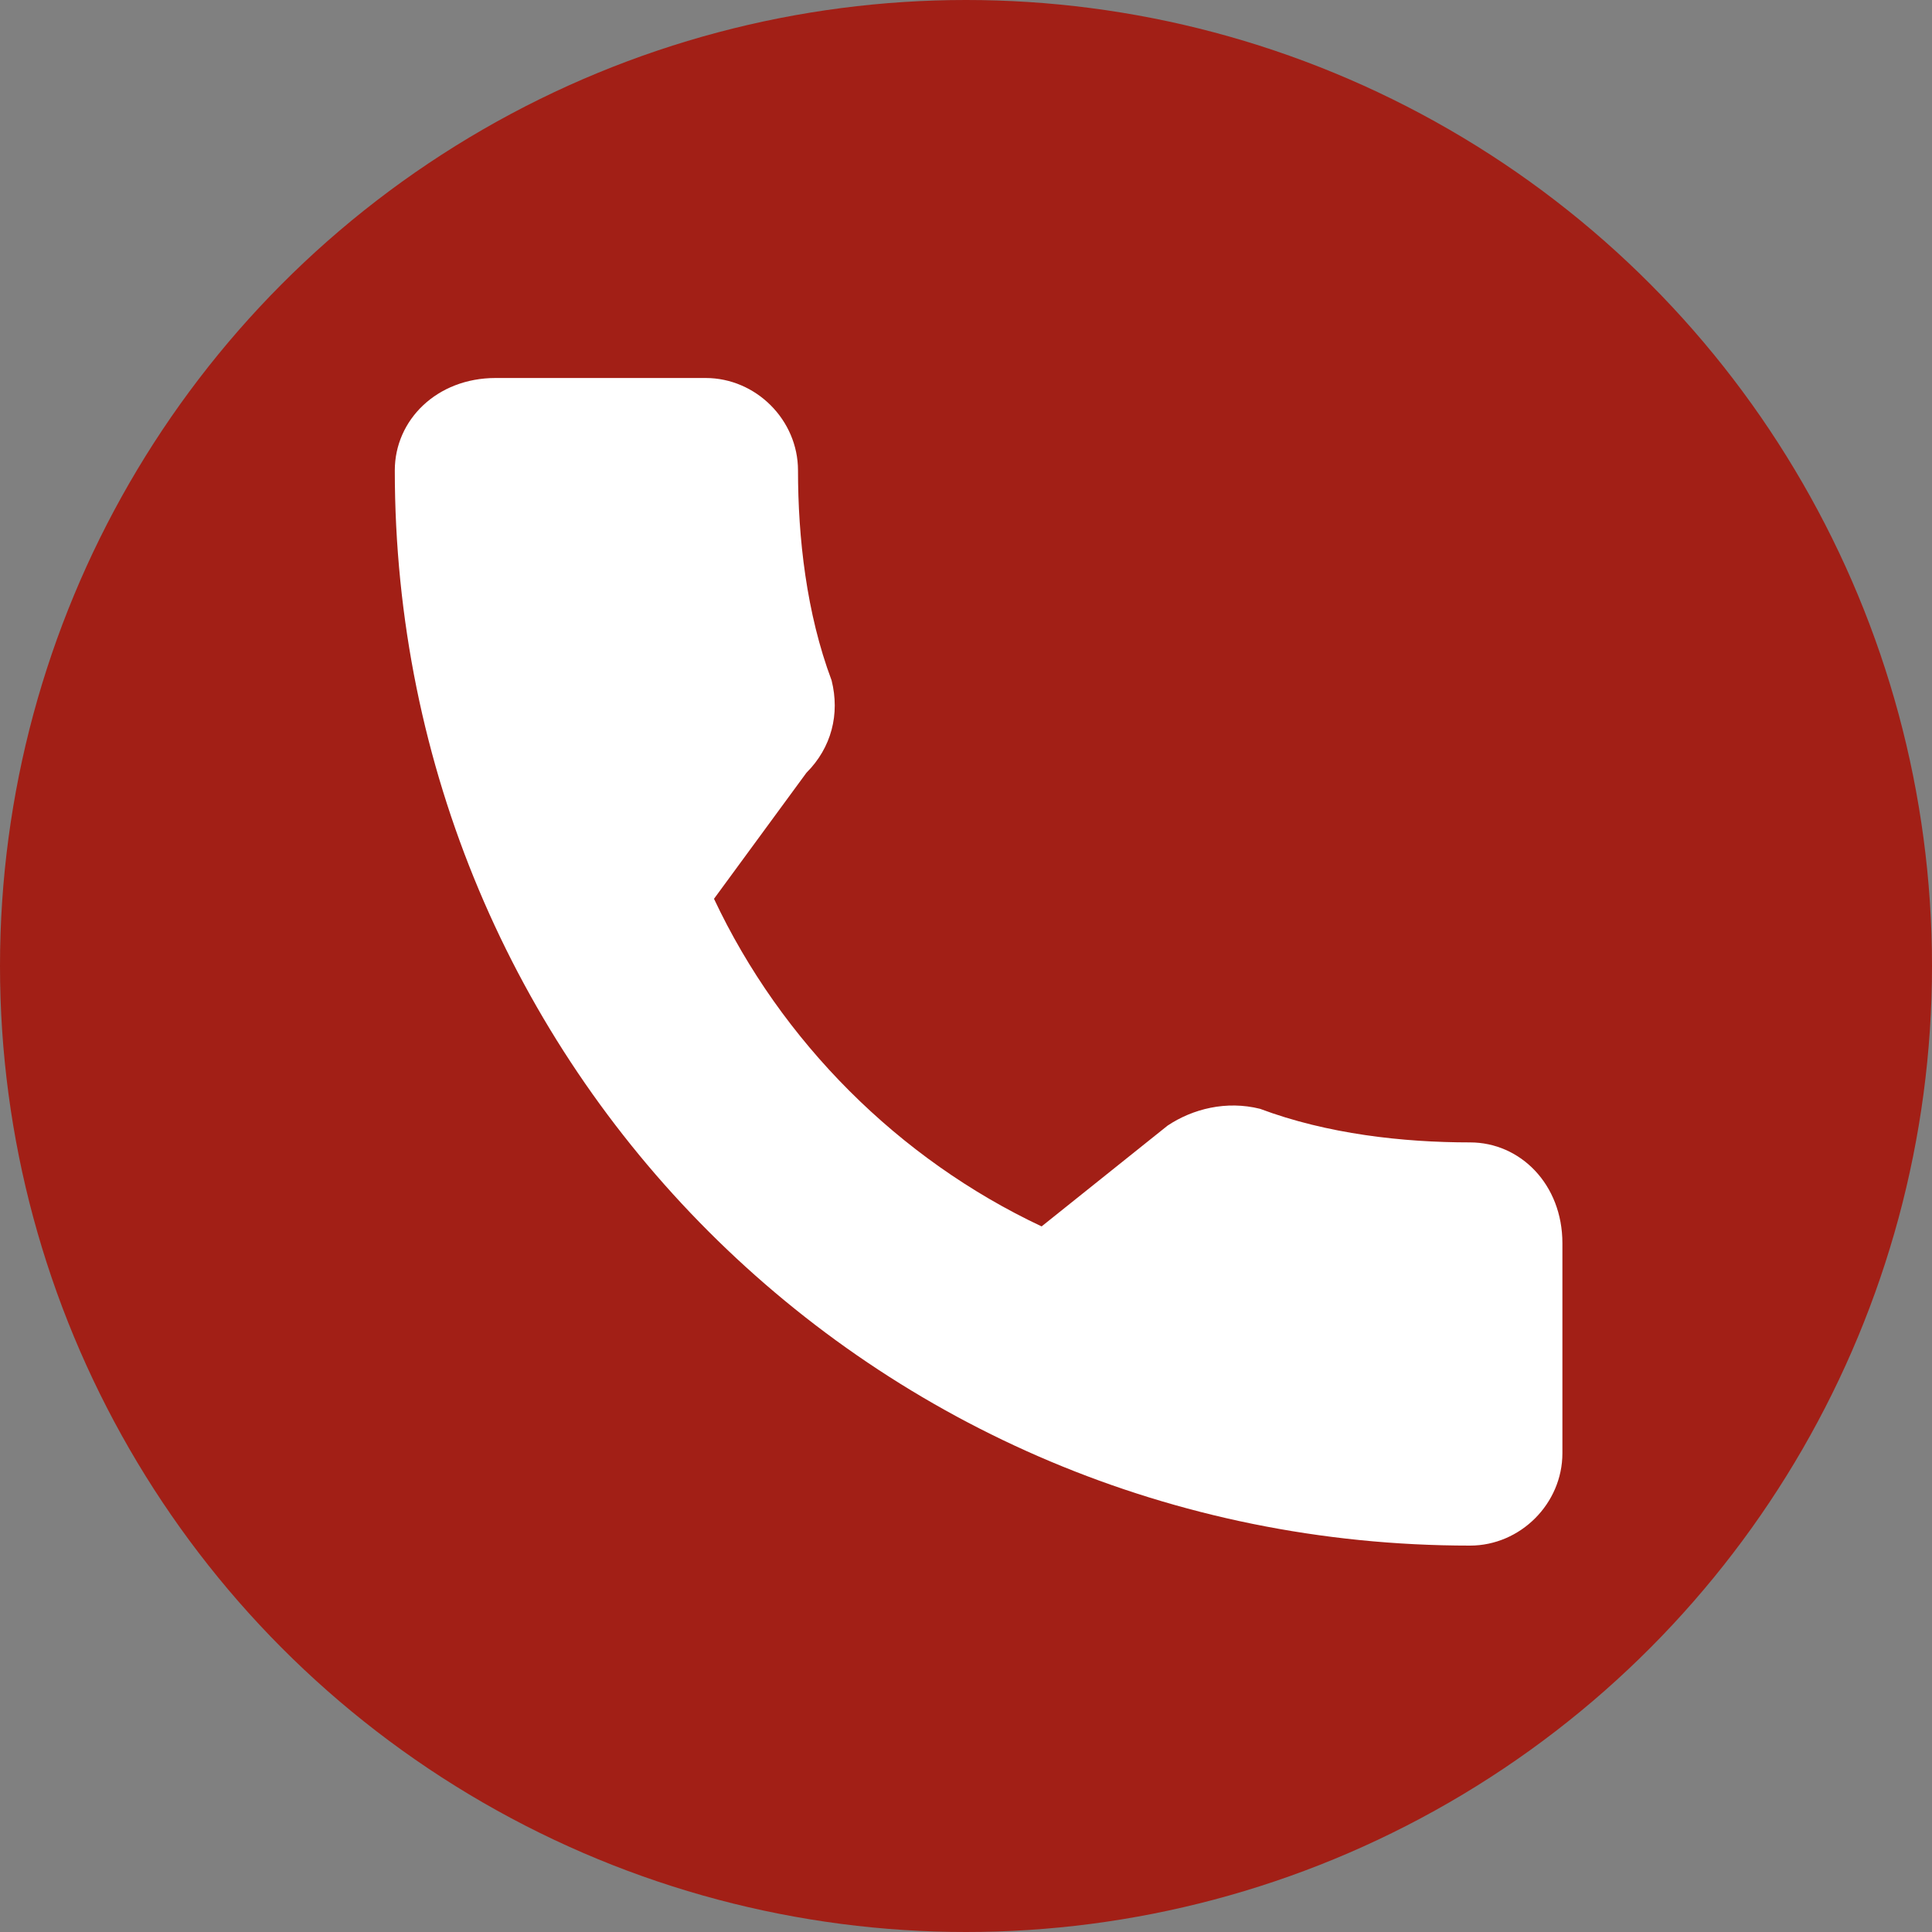
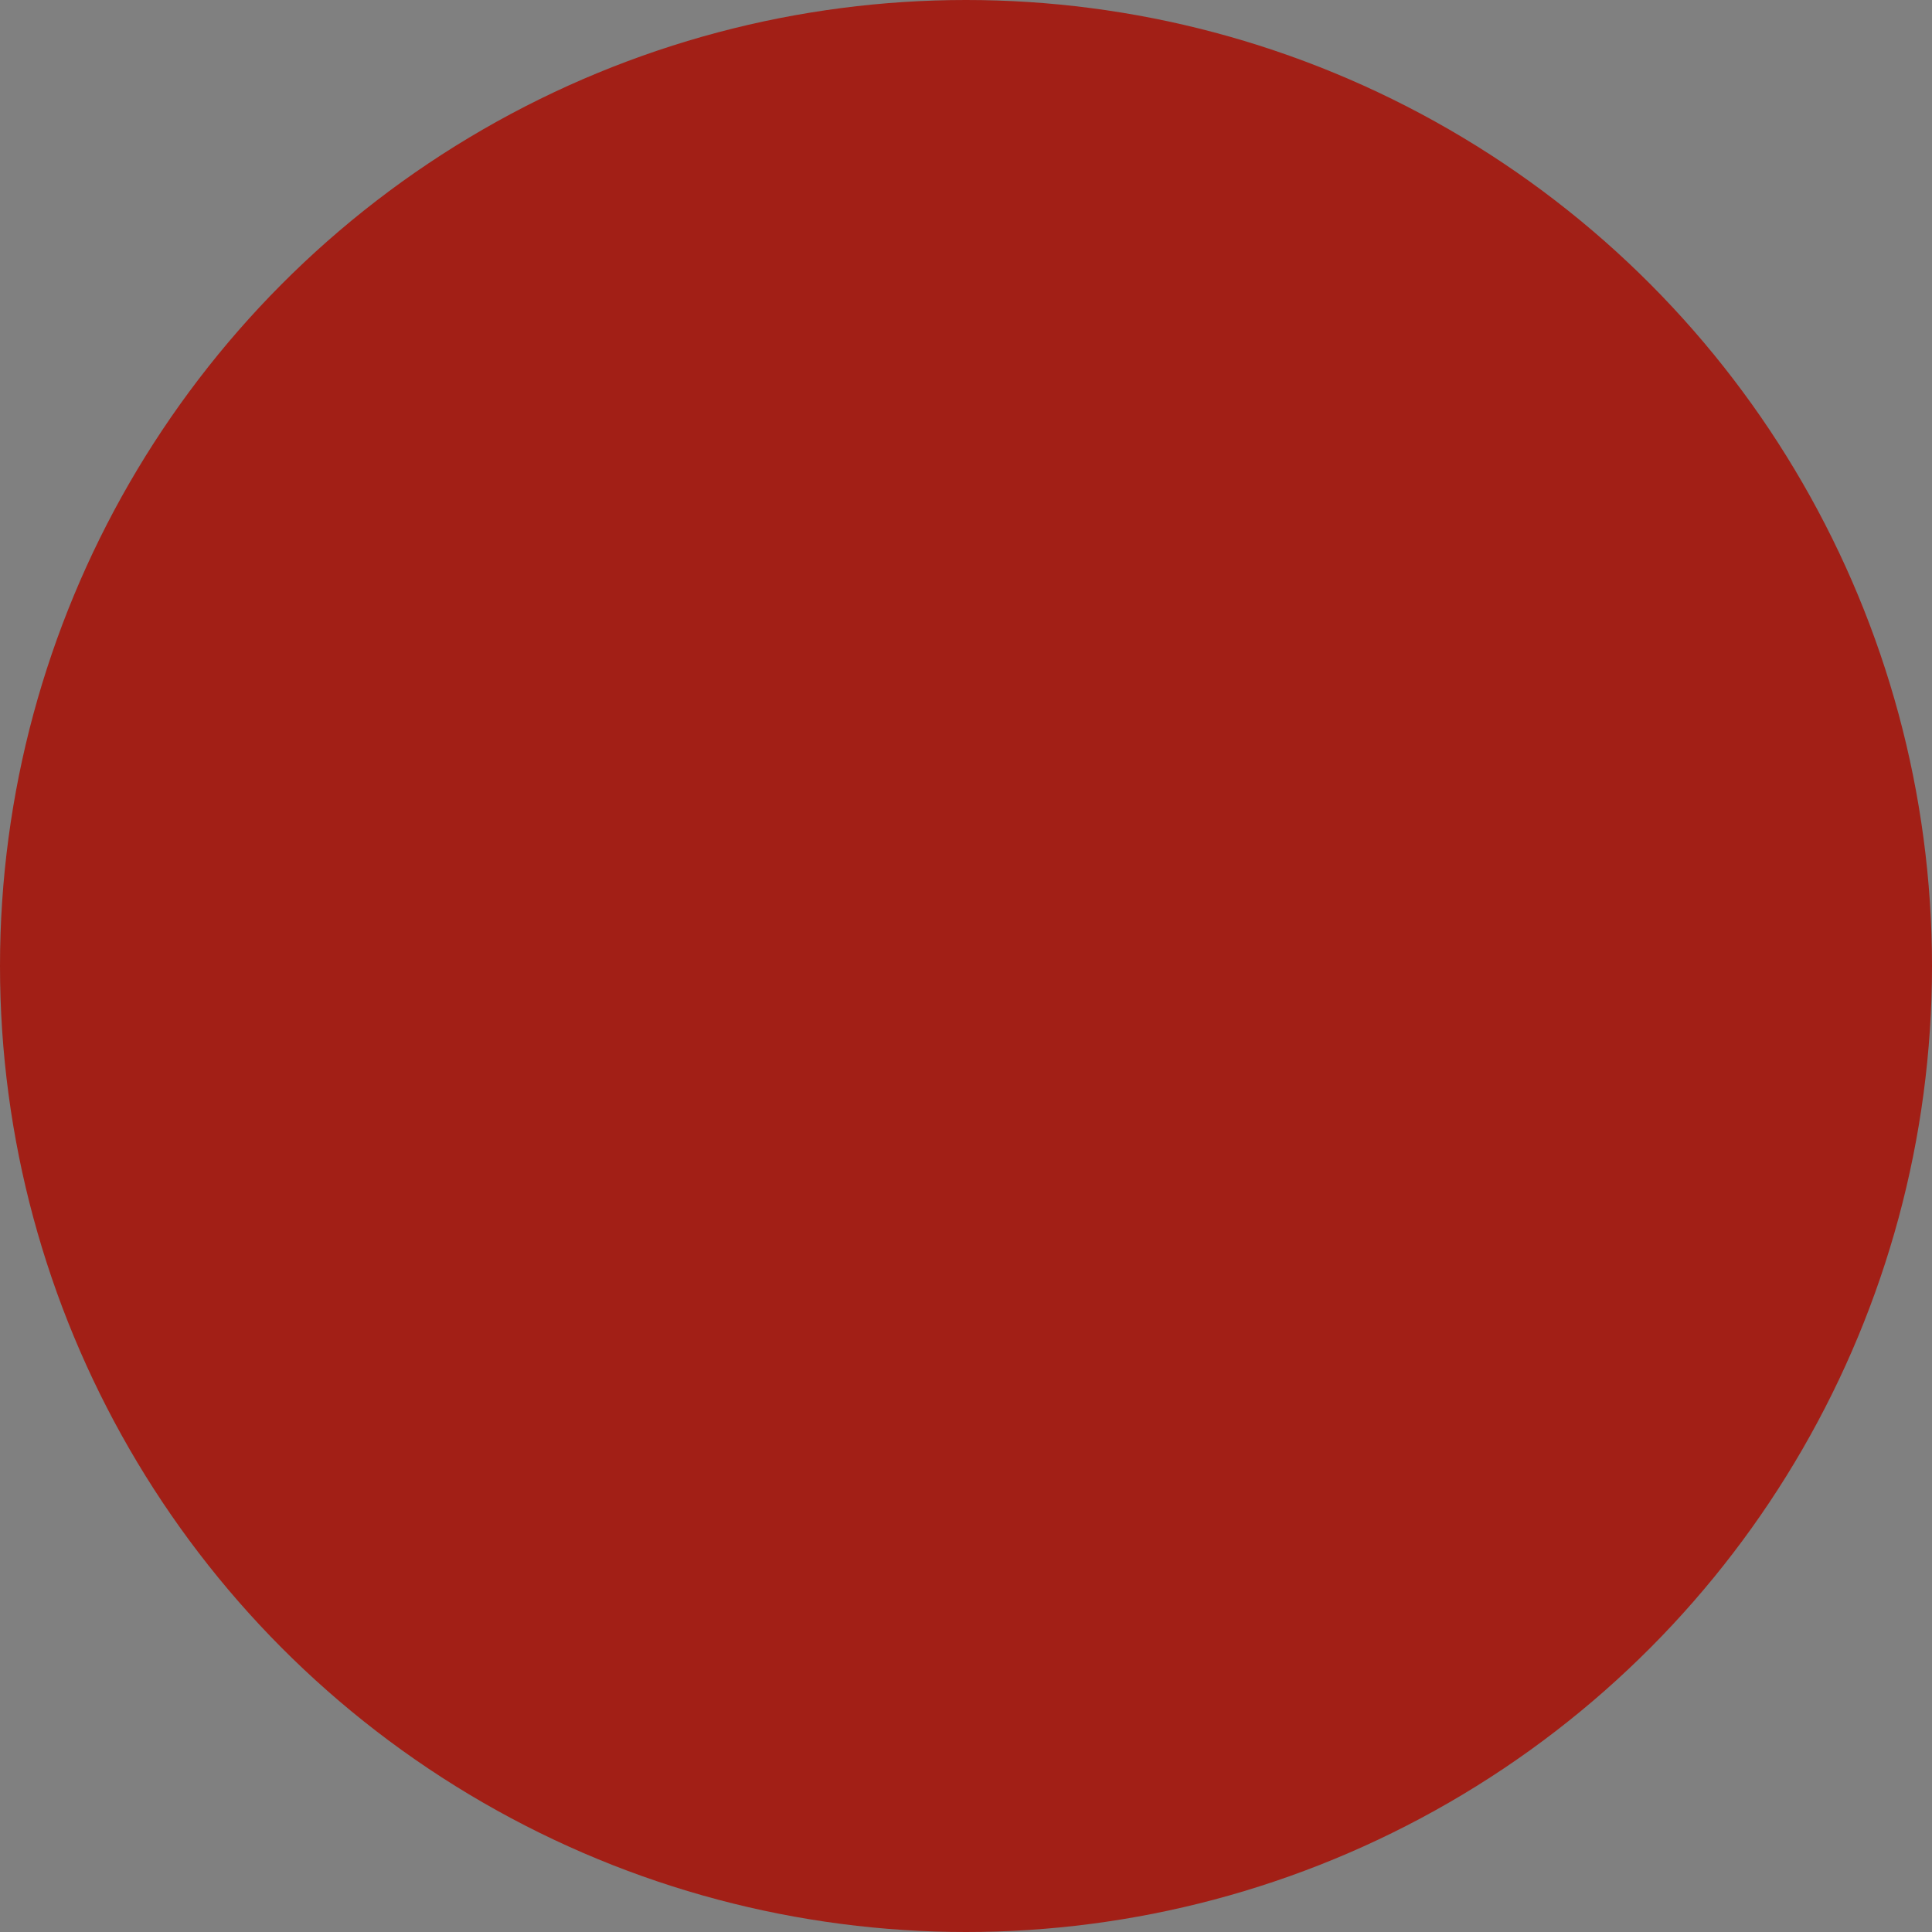
<svg xmlns="http://www.w3.org/2000/svg" version="1.1" id="Capa_1" x="0px" y="0px" viewBox="0 0 23 23" style="enable-background:new 0 0 23 23;" xml:space="preserve">
  <rect x="0" y="0" width="23" height="23" fill="#808080" stroke="none" />
  <style type="text/css">
	.st0{fill:#A21F16;}
	.st1{fill:#FFFFFF;}
</style>
  <title>telefono</title>
  <circle class="st0" cx="11.5" cy="11.5" r="11.5" />
-   <path class="st1" d="M17.5,13.6c-0.8,0-1.7-0.1-2.5-0.4c-0.4-0.1-0.8,0-1.1,0.2l-1.5,1.2c-1.7-0.8-3.1-2.2-3.9-3.9l1.1-1.5  C9.9,8.9,10,8.5,9.9,8.1C9.6,7.3,9.5,6.4,9.5,5.6C9.5,5,9,4.5,8.4,4.5H5.9C5.2,4.5,4.7,5,4.7,5.6l0,0c0,7.1,5.7,12.8,12.8,12.8  c0.6,0,1.1-0.5,1.1-1.1l0,0v-2.5C18.6,14.1,18.1,13.6,17.5,13.6L17.5,13.6z" />
</svg>